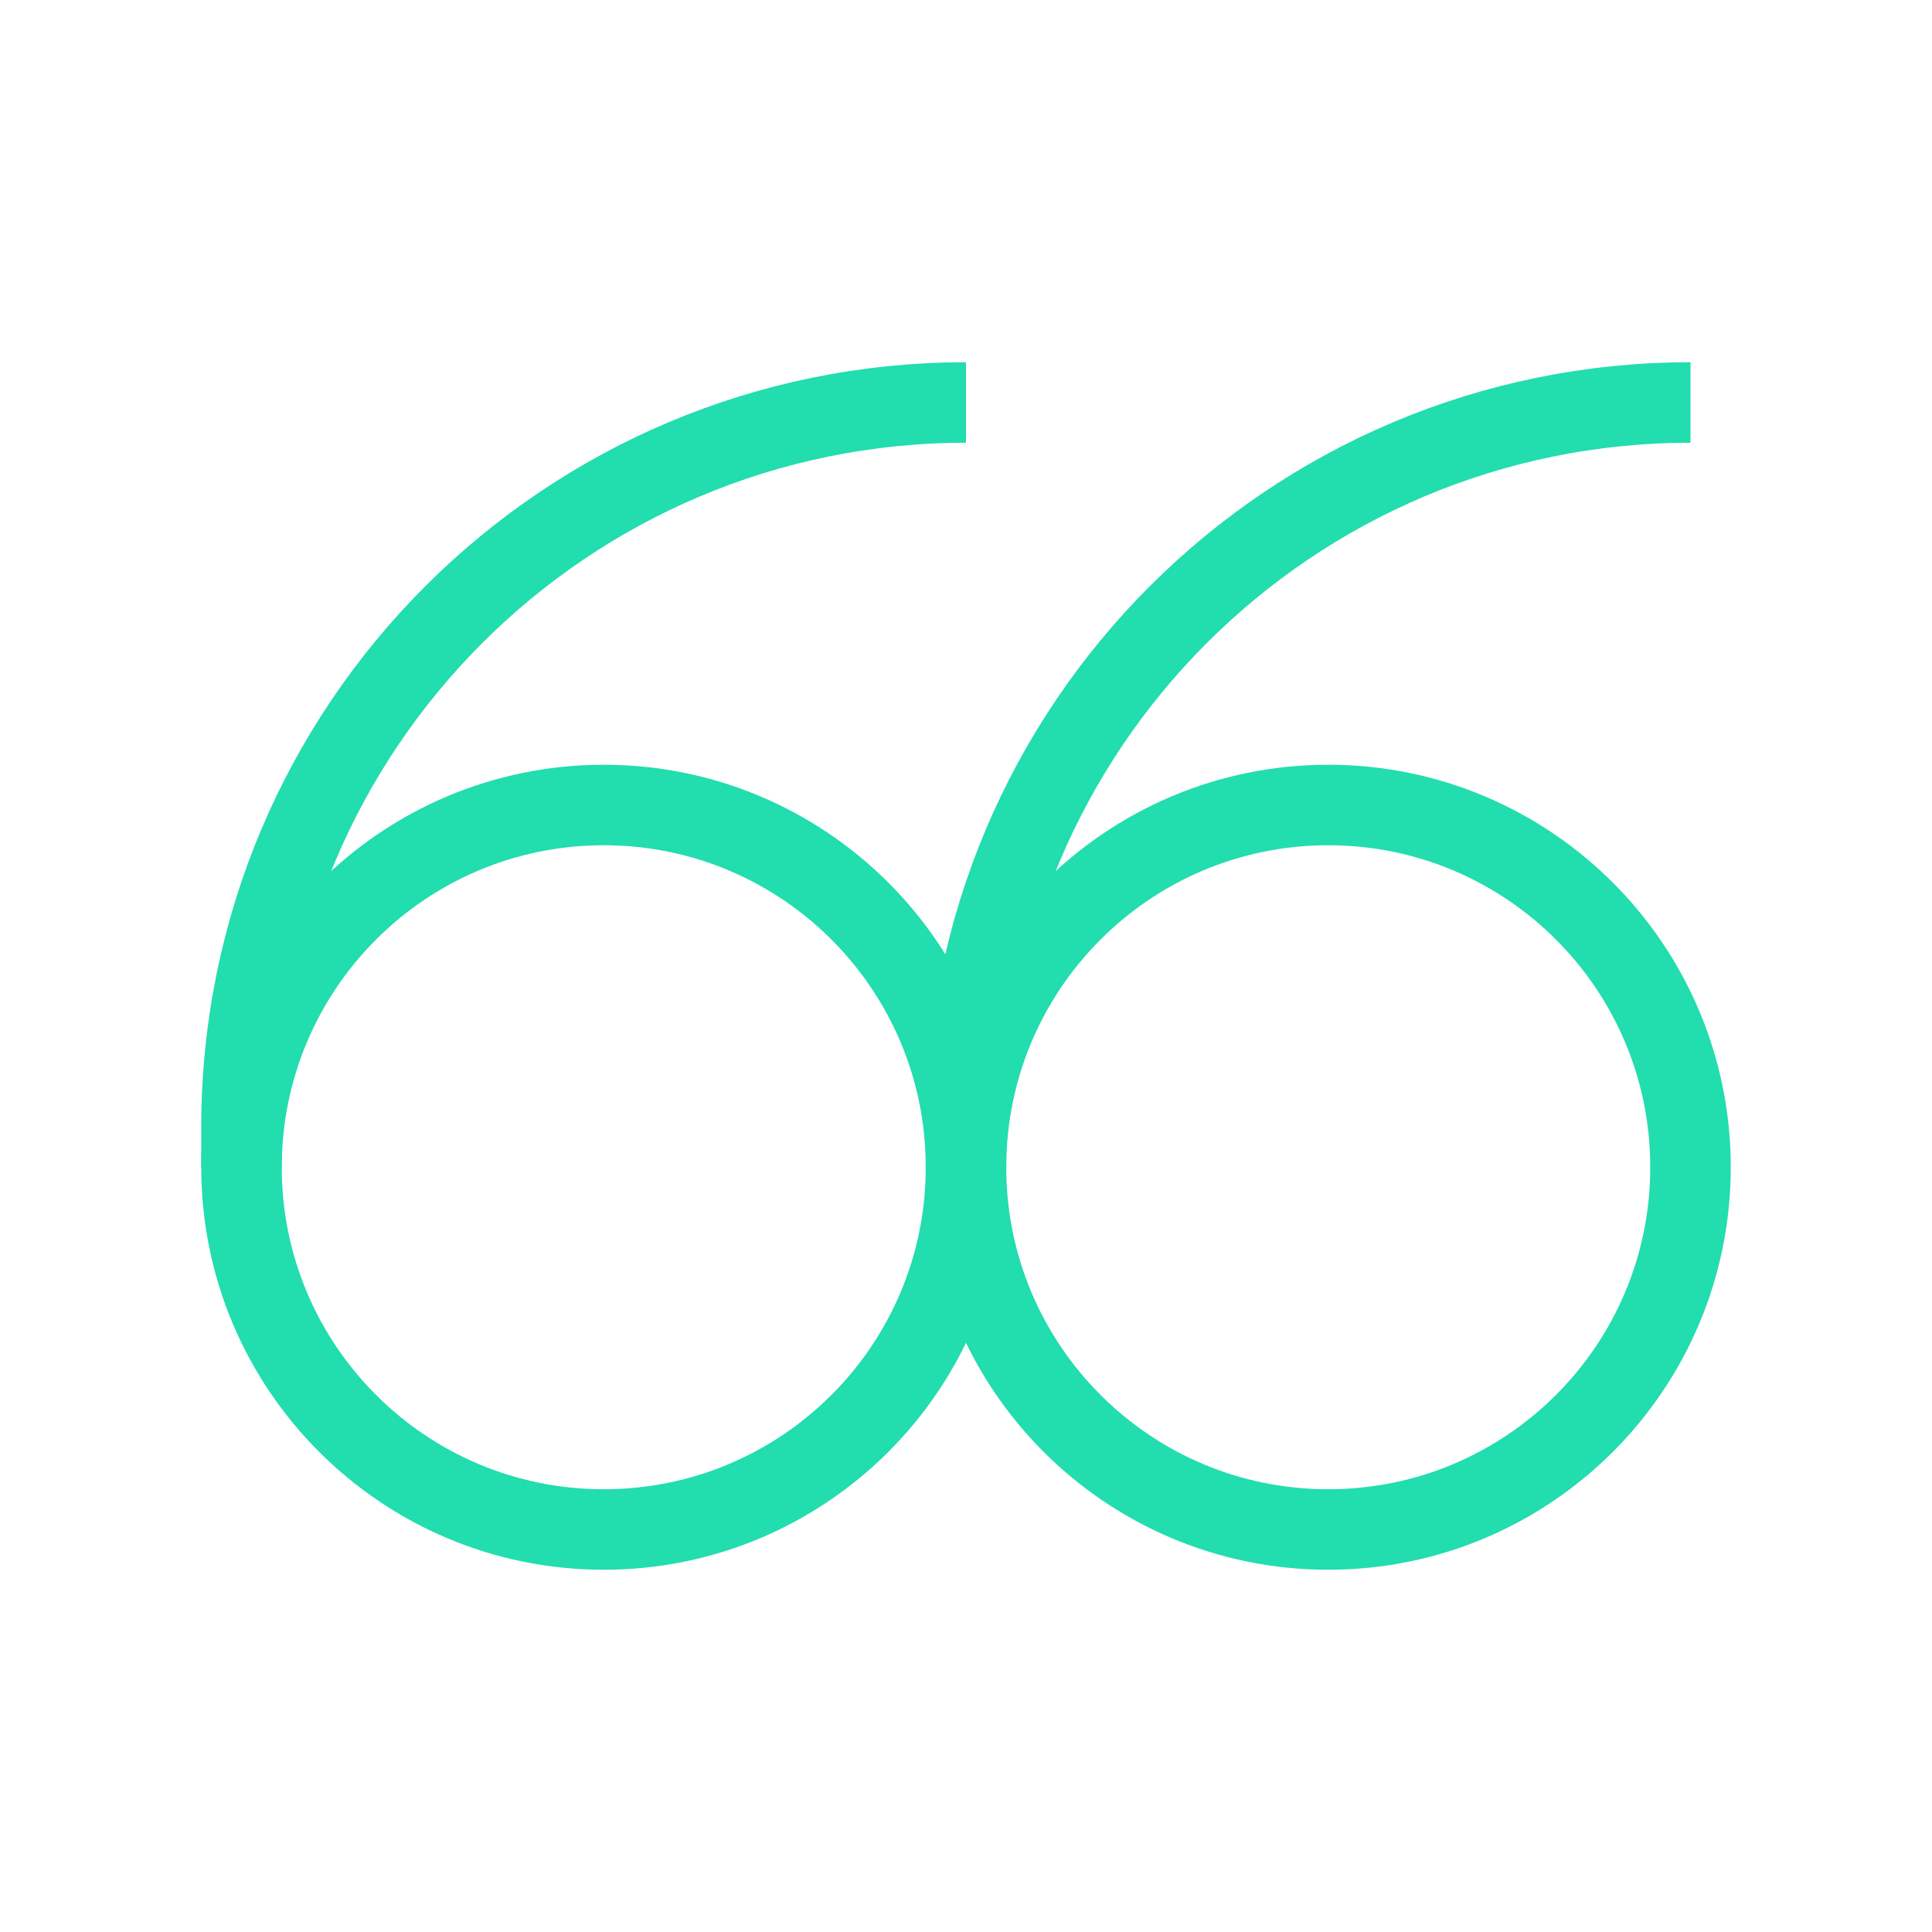
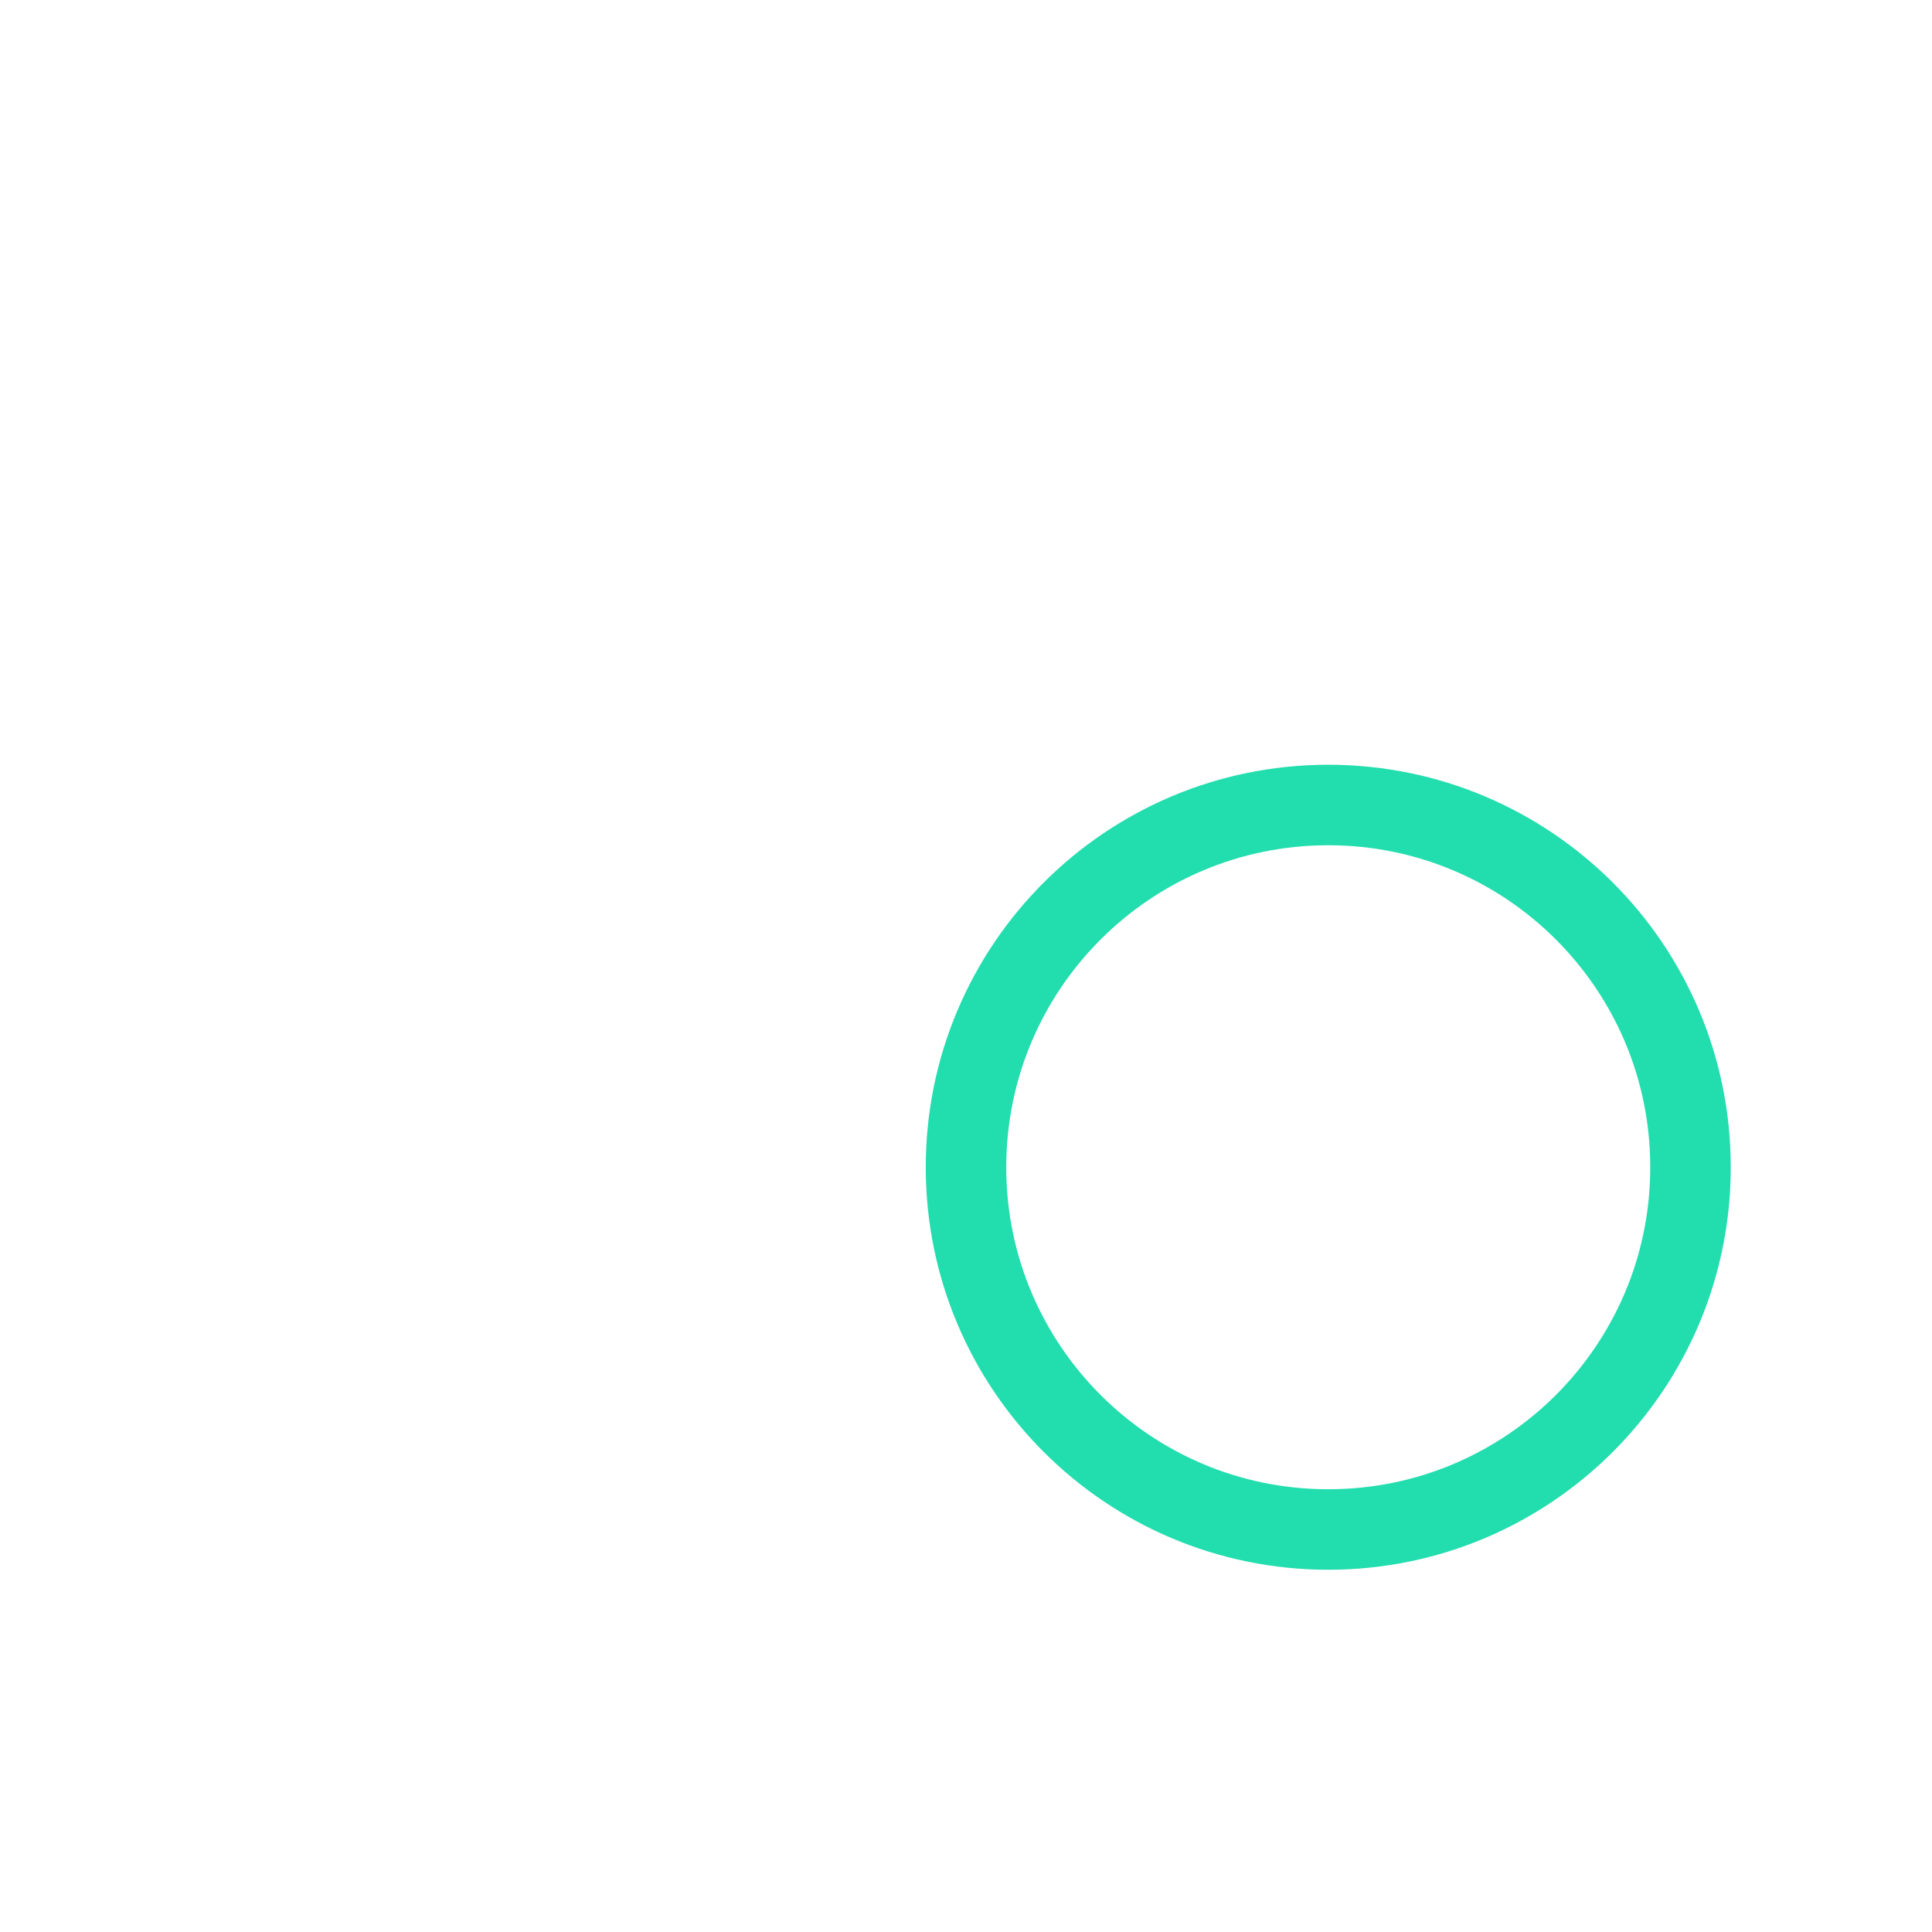
<svg xmlns="http://www.w3.org/2000/svg" width="48" height="48" viewBox="0 0 48 48" fill="none">
-   <path d="M6 29C6 24.029 10.029 20 15 20C19.971 20 24 24.029 24 29C24 33.971 19.971 38 15 38C10.029 38 6 33.971 6 29Z" stroke="#22DDAE" stroke-width="2" />
-   <path d="M24 29C24 24.029 28.029 20 33 20C37.971 20 42 24.029 42 29C42 33.971 37.971 38 33 38C28.029 38 24 33.971 24 29Z" stroke="#22DDAE" stroke-width="2" />
-   <path d="M24 10C14.059 10 6 18.059 6 28L6 29" stroke="#22DDAE" stroke-width="2" />
-   <path d="M42 10C32.059 10 24 18.059 24 28L24 29" stroke="#22DDAE" stroke-width="2" />
+   <path d="M24 29C24 24.029 28.029 20 33 20C37.971 20 42 24.029 42 29C42 33.971 37.971 38 33 38C28.029 38 24 33.971 24 29" stroke="#22DDAE" stroke-width="2" />
</svg>